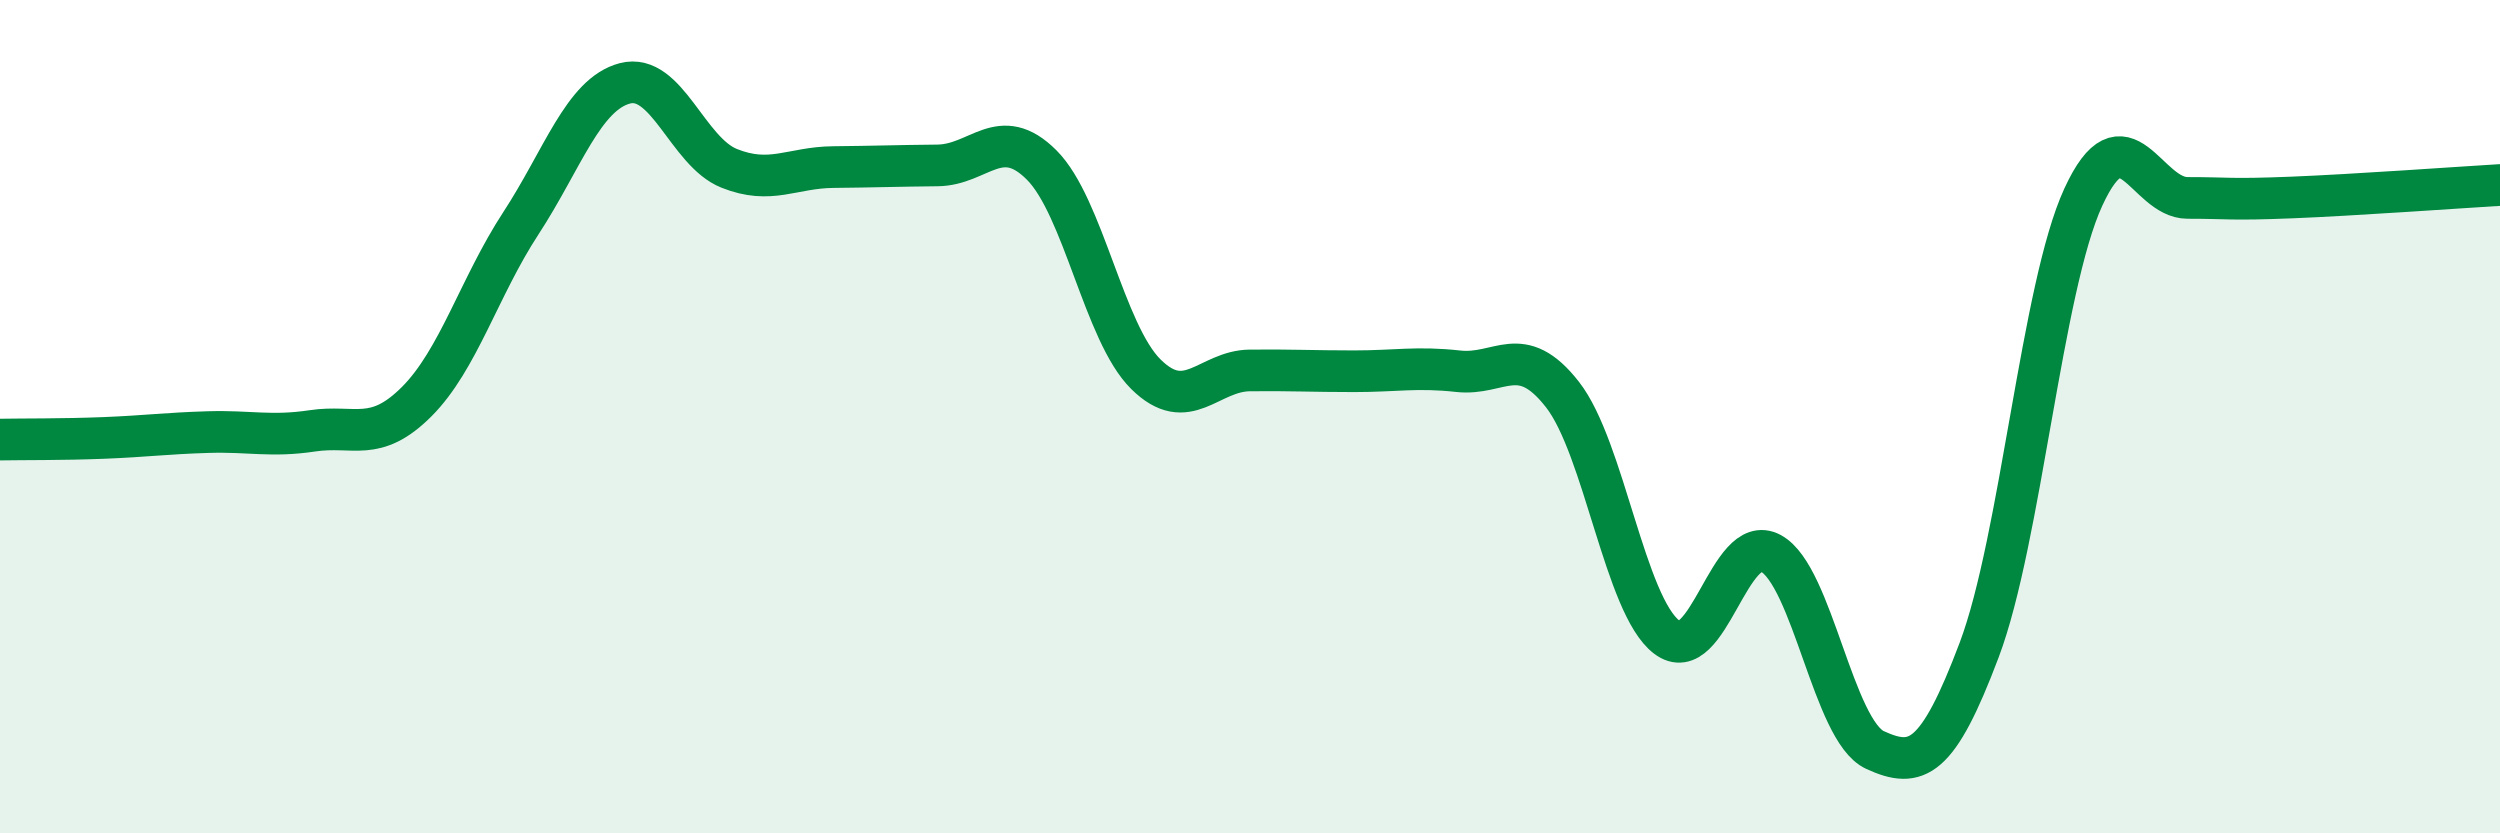
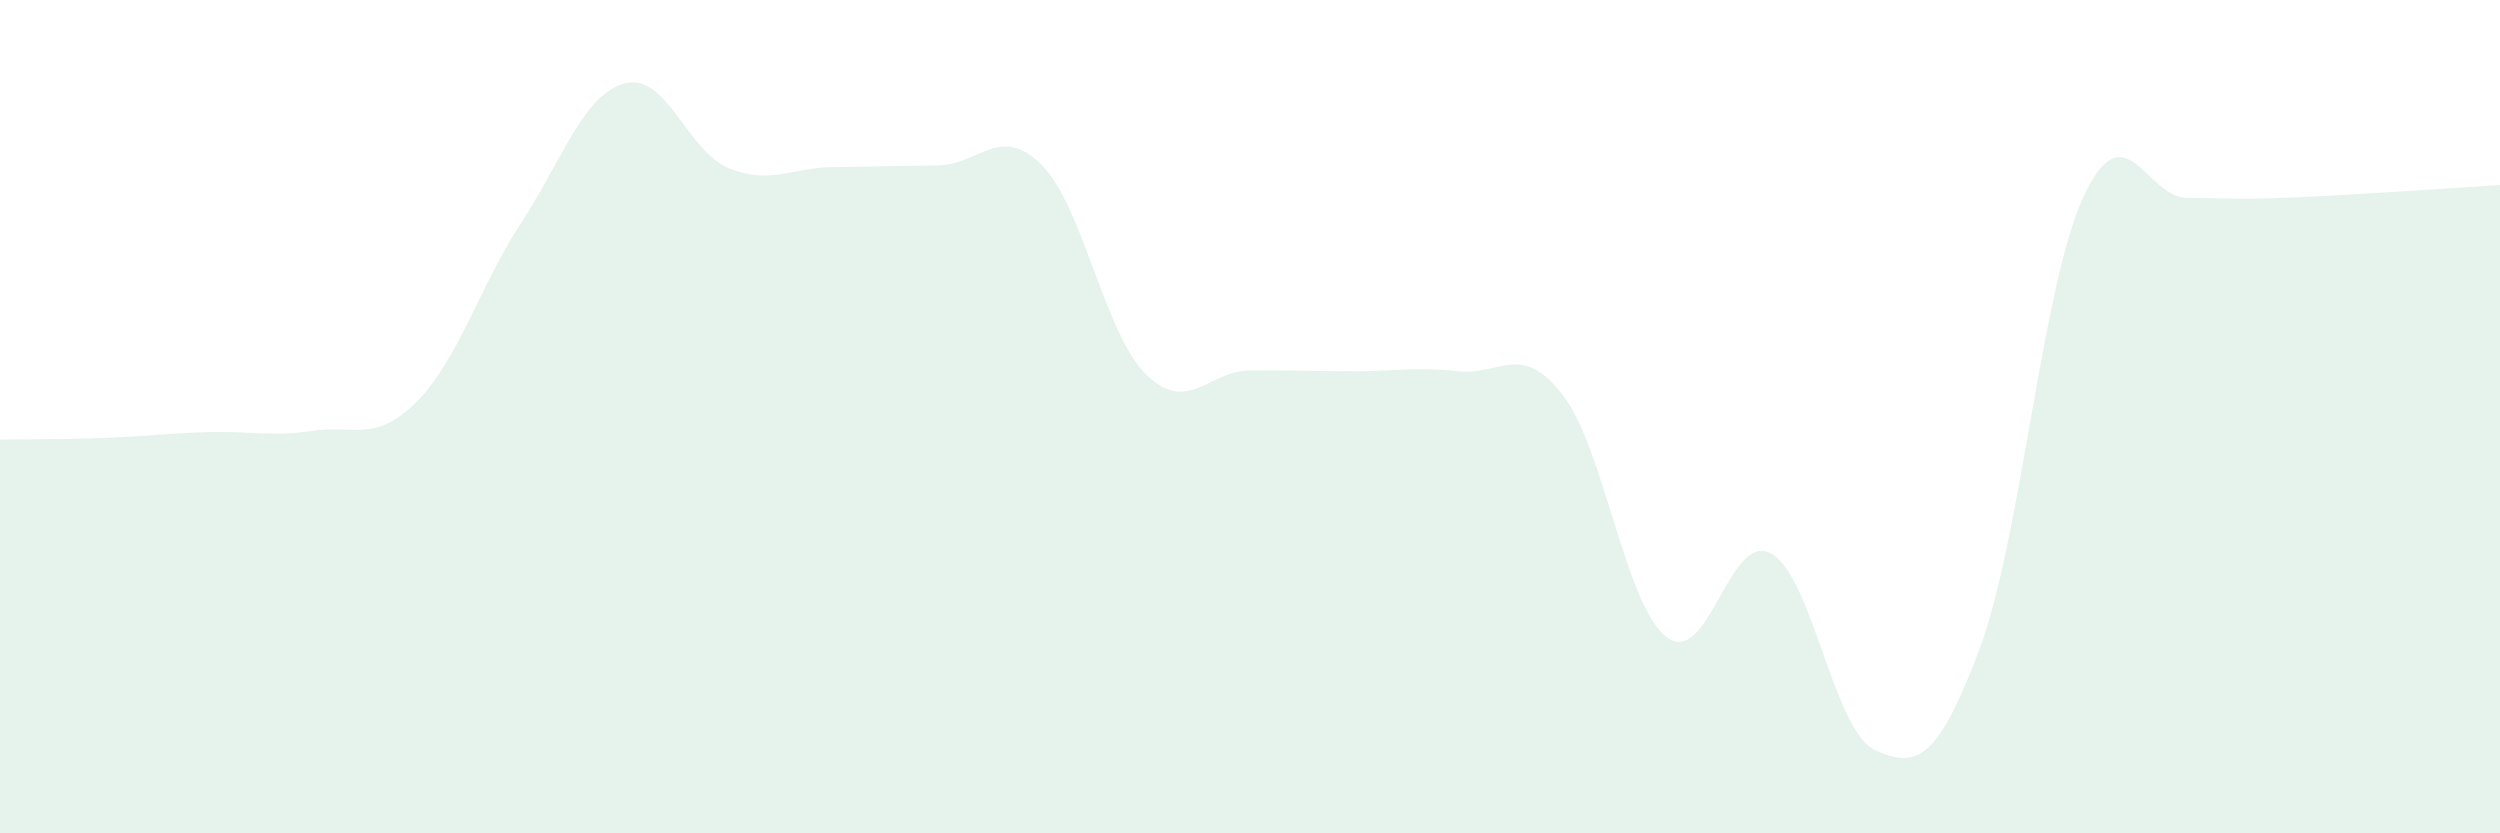
<svg xmlns="http://www.w3.org/2000/svg" width="60" height="20" viewBox="0 0 60 20">
  <path d="M 0,10.55 C 0.5,10.54 1.5,10.55 2.5,10.51 C 3.5,10.47 4,10.4 5,10.37 C 6,10.34 6.5,10.49 7.5,10.34 C 8.5,10.19 9,10.64 10,9.64 C 11,8.64 11.5,6.89 12.5,5.36 C 13.5,3.83 14,2.26 15,2 C 16,1.74 16.5,3.64 17.5,4.04 C 18.5,4.44 19,4.02 20,4.01 C 21,4 21.5,3.98 22.5,3.97 C 23.5,3.96 24,2.96 25,3.96 C 26,4.96 26.5,7.99 27.5,8.98 C 28.5,9.97 29,8.9 30,8.89 C 31,8.88 31.5,8.91 32.5,8.91 C 33.5,8.91 34,8.8 35,8.91 C 36,9.02 36.5,8.19 37.5,9.47 C 38.5,10.75 39,14.53 40,15.29 C 41,16.05 41.5,12.74 42.5,13.28 C 43.5,13.82 44,17.54 45,18 C 46,18.46 46.5,18.25 47.5,15.6 C 48.5,12.95 49,6.9 50,4.73 C 51,2.56 51.5,4.75 52.5,4.75 C 53.5,4.75 53.5,4.8 55,4.74 C 56.5,4.68 59,4.5 60,4.44L60 20L0 20Z" fill="#008740" opacity="0.1" stroke-linecap="round" stroke-linejoin="round" />
-   <path d="M 0,10.55 C 0.5,10.54 1.5,10.55 2.5,10.51 C 3.5,10.47 4,10.4 5,10.37 C 6,10.34 6.5,10.49 7.5,10.34 C 8.5,10.19 9,10.64 10,9.64 C 11,8.64 11.5,6.89 12.5,5.36 C 13.5,3.83 14,2.26 15,2 C 16,1.74 16.5,3.64 17.5,4.04 C 18.5,4.44 19,4.02 20,4.01 C 21,4 21.5,3.98 22.5,3.97 C 23.5,3.96 24,2.96 25,3.96 C 26,4.96 26.5,7.99 27.5,8.98 C 28.5,9.97 29,8.9 30,8.89 C 31,8.88 31.5,8.91 32.5,8.91 C 33.5,8.91 34,8.8 35,8.91 C 36,9.02 36.5,8.19 37.5,9.47 C 38.5,10.75 39,14.53 40,15.29 C 41,16.05 41.5,12.74 42.5,13.28 C 43.5,13.82 44,17.54 45,18 C 46,18.46 46.5,18.25 47.5,15.6 C 48.5,12.95 49,6.9 50,4.73 C 51,2.56 51.5,4.75 52.5,4.75 C 53.5,4.75 53.5,4.8 55,4.74 C 56.5,4.68 59,4.5 60,4.44" stroke="#008740" stroke-width="1" fill="none" stroke-linecap="round" stroke-linejoin="round" />
</svg>